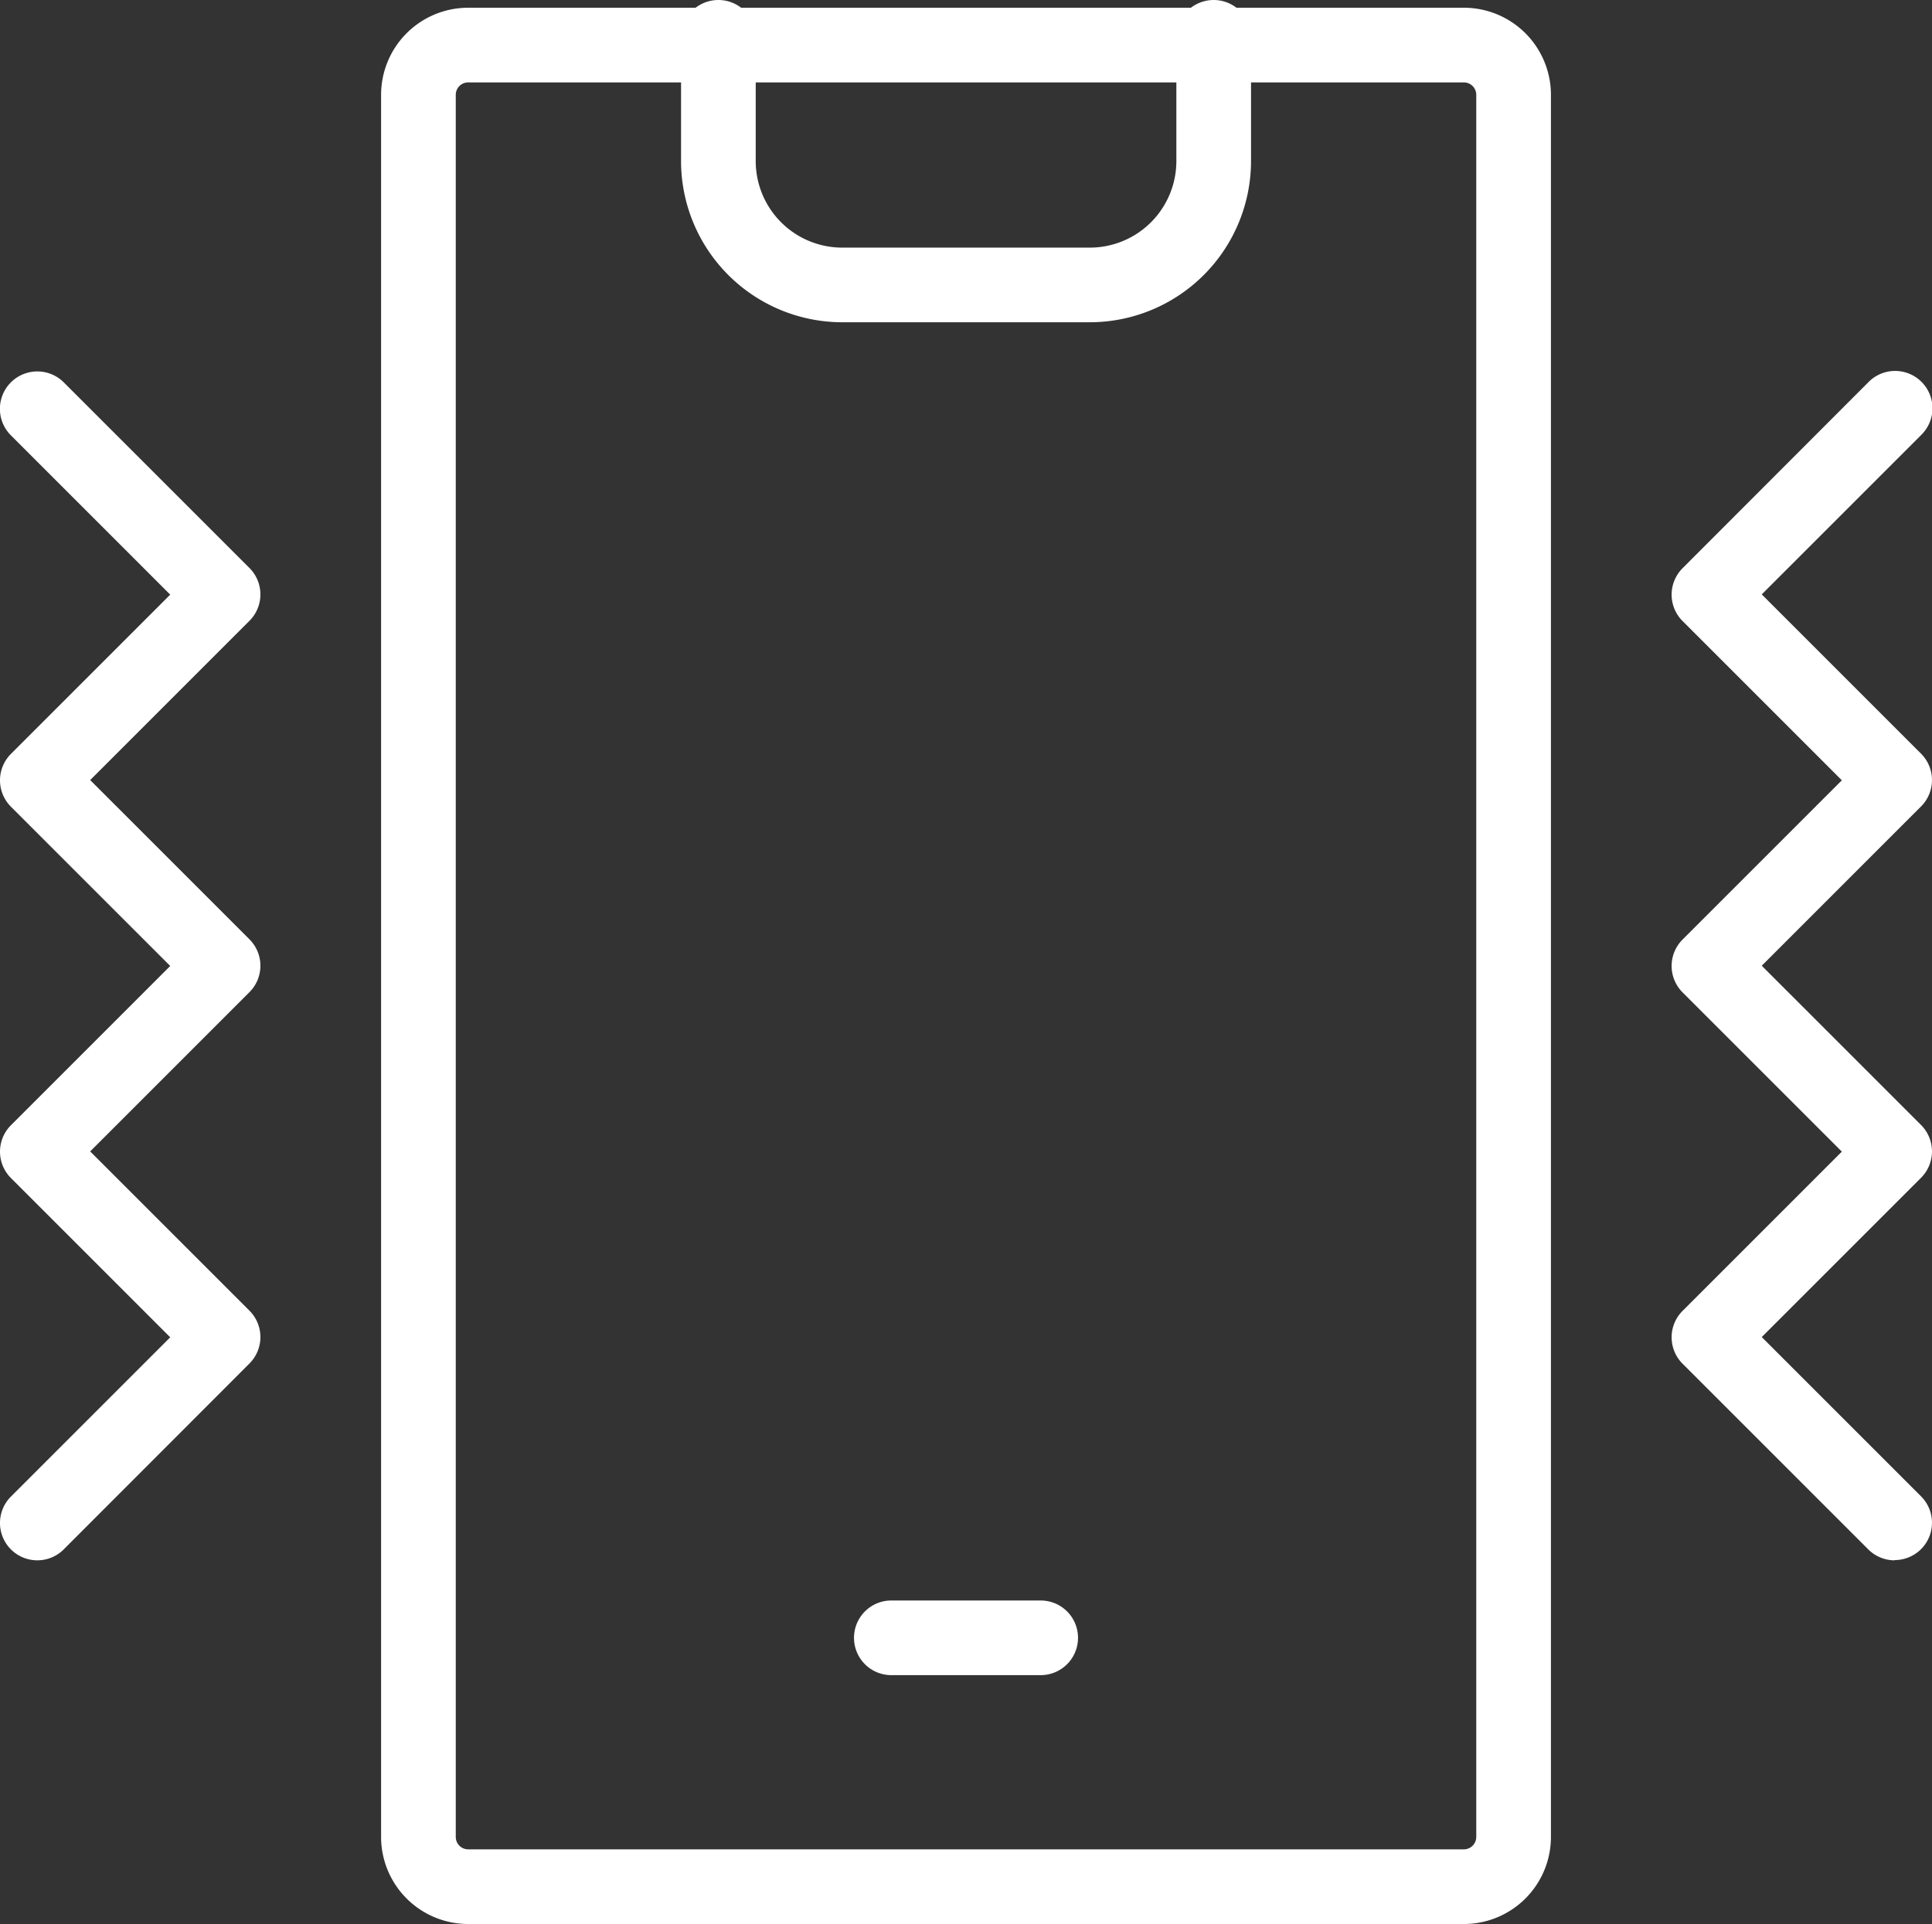
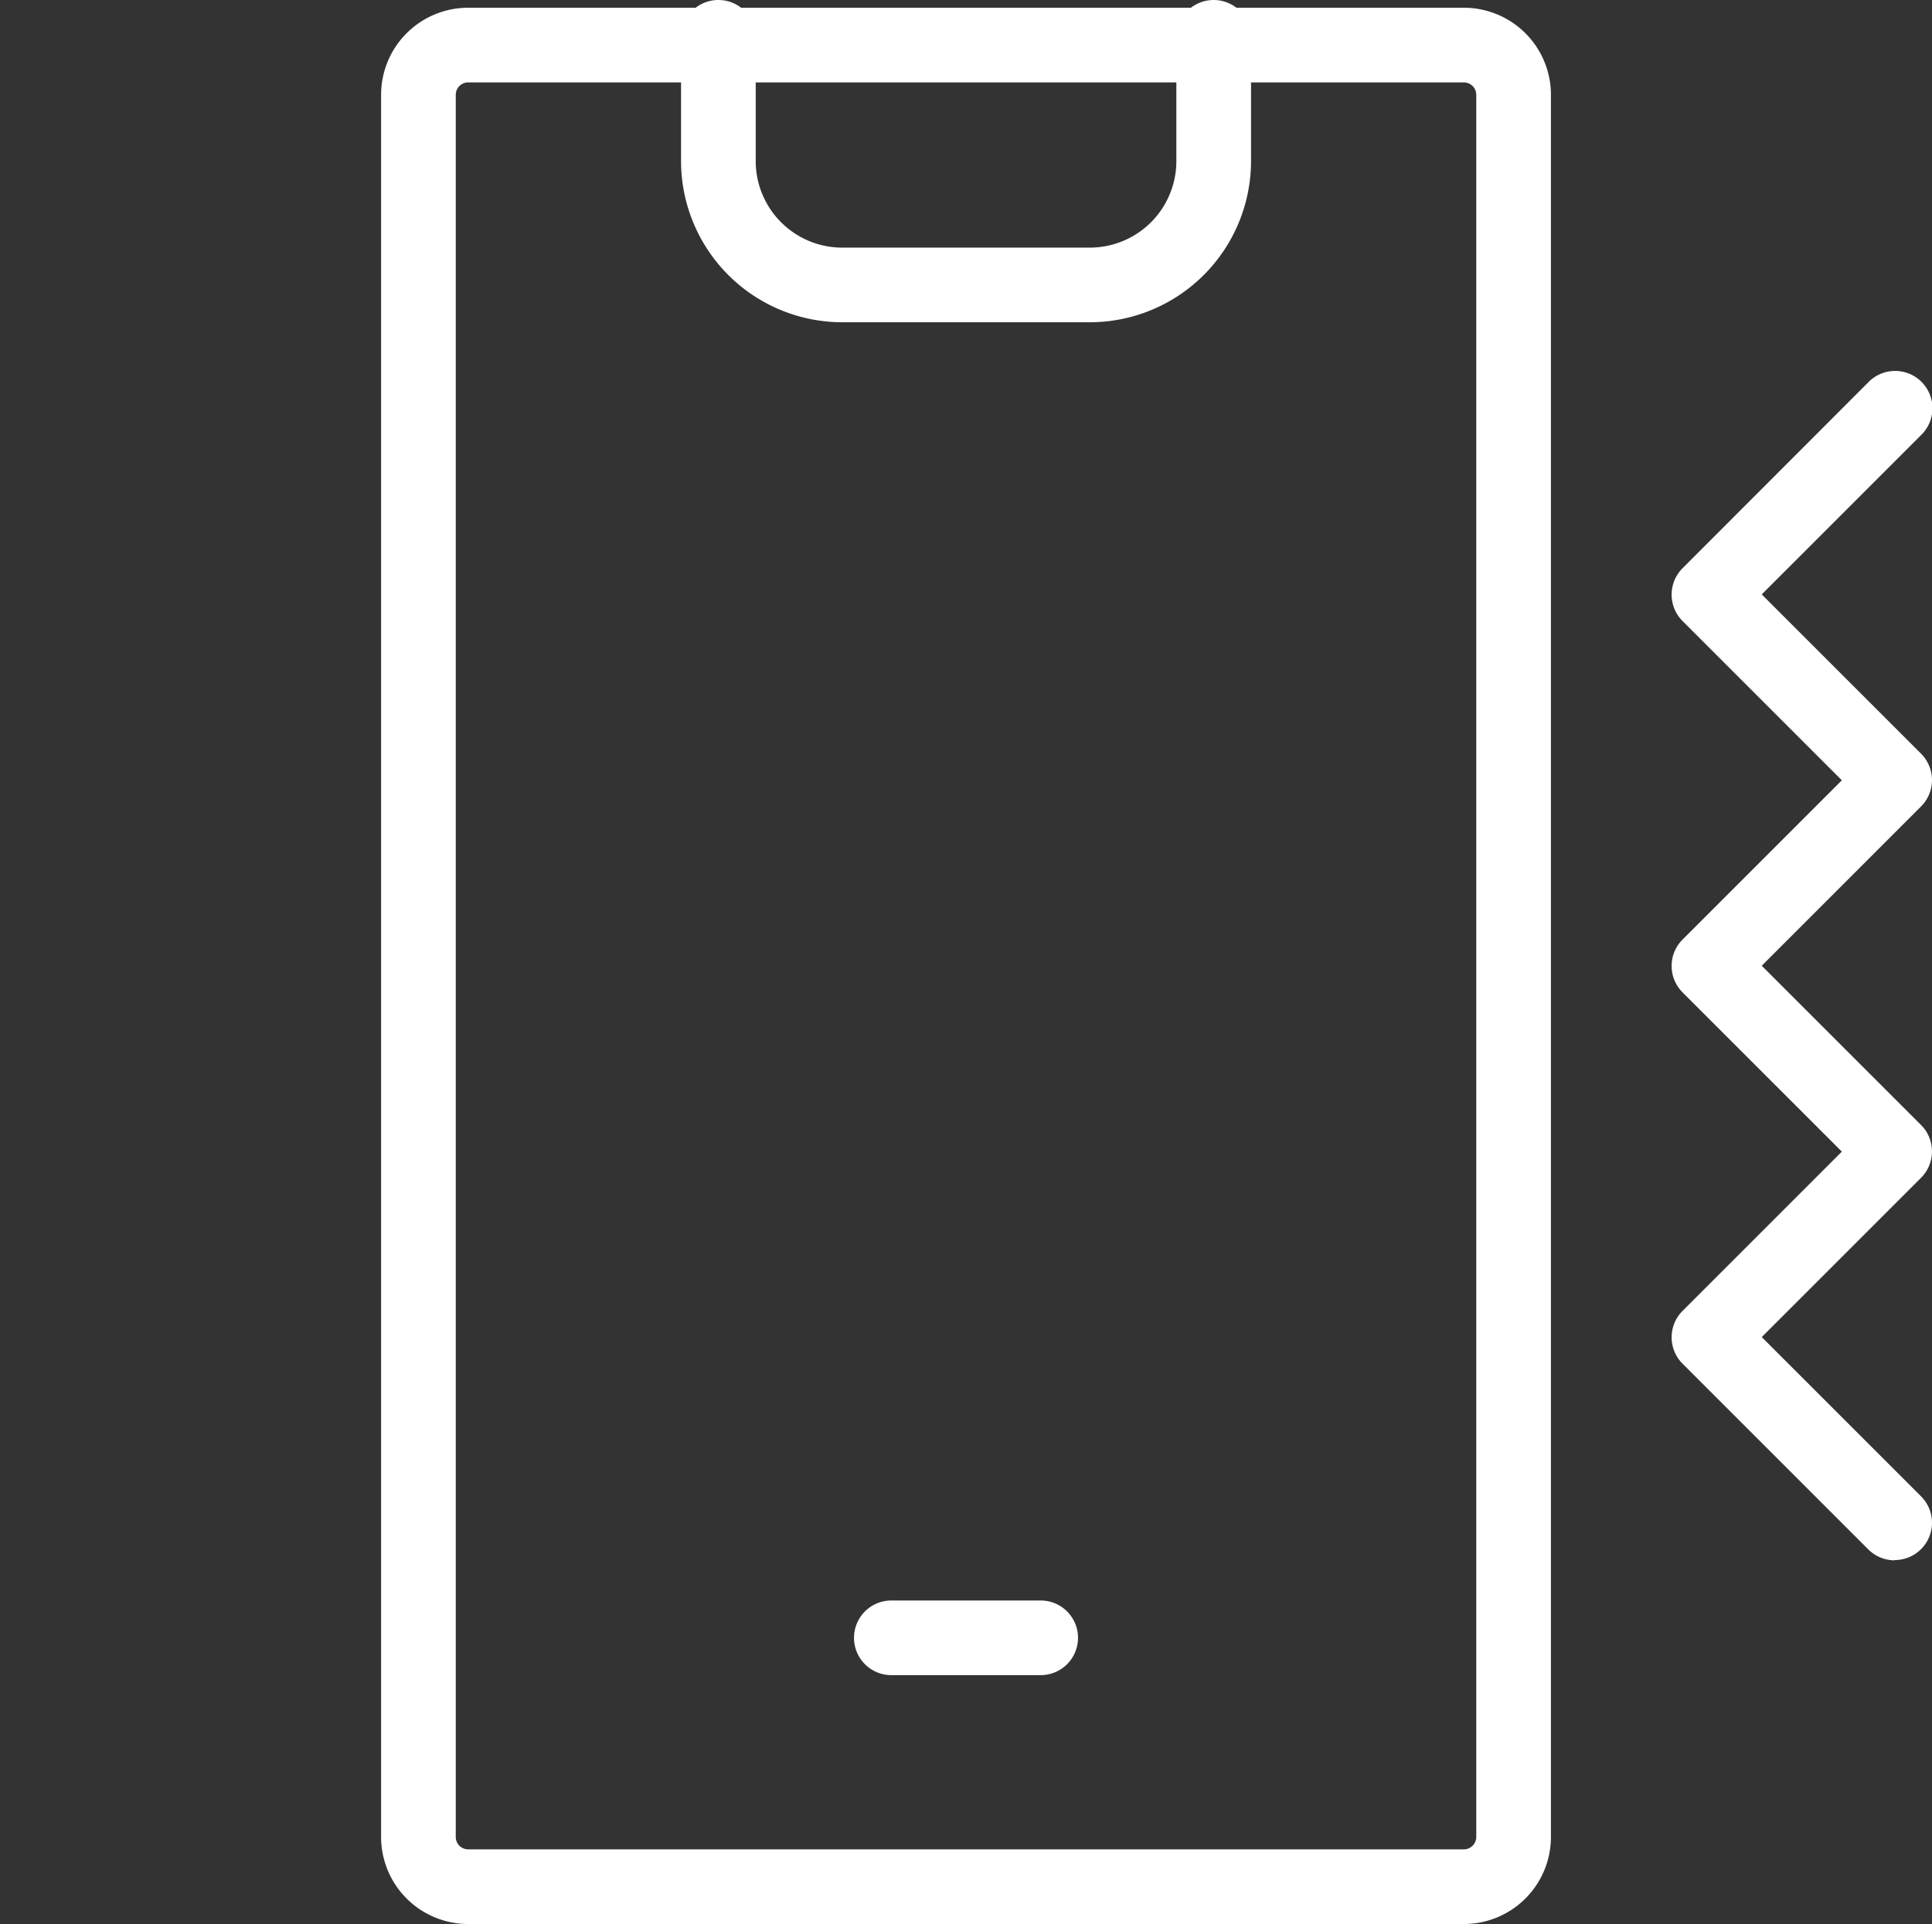
<svg xmlns="http://www.w3.org/2000/svg" width="77.621" height="77.311" viewBox="0 0 77.621 77.311">
  <rect x="0" y="0" width="77.621" height="77.311" fill="#333333" stroke="none" />
  <g id="Group_10574" data-name="Group 10574" transform="translate(-1099.189 -1487.5)">
    <path id="Rectangle_2242" data-name="Rectangle 2242" d="M2-1.5H42A3.5,3.5,0,0,1,45.5,2V72A3.5,3.5,0,0,1,42,75.5H2A3.5,3.5,0,0,1-1.5,72V2A3.5,3.5,0,0,1,2-1.5Zm40,74a.5.5,0,0,0,.5-.5V2a.5.5,0,0,0-.5-.5H2a.5.5,0,0,0-.5.5V72a.5.5,0,0,0,.5.5Z" transform="translate(1116 1489.311)" fill="#fff" />
    <path id="Line_184" data-name="Line 184" d="M6,1.5H0A1.5,1.5,0,0,1-1.5,0,1.5,1.5,0,0,1,0-1.5H6A1.5,1.5,0,0,1,7.5,0,1.5,1.5,0,0,1,6,1.5Z" transform="translate(1135 1553.311)" fill="#fff" />
    <path id="Path_10927" data-name="Path 10927" d="M26.924,12.449H16.975A6.482,6.482,0,0,1,10.5,5.975V1a1.5,1.5,0,0,1,3,0V5.975a3.479,3.479,0,0,0,3.475,3.475h9.949A3.479,3.479,0,0,0,30.4,5.975V1a1.5,1.5,0,0,1,3,0V5.975A6.482,6.482,0,0,1,26.924,12.449Z" transform="translate(1116.051 1488)" fill="#fff" />
    <path id="Path_10928" data-name="Path 10928" d="M35.462,53.273a1.5,1.5,0,0,1-1.061-.439l-7.462-7.462a1.5,1.5,0,0,1,0-2.121l6.4-6.4-6.4-6.4a1.5,1.5,0,0,1,0-2.121l6.4-6.4-6.4-6.4a1.5,1.5,0,0,1,0-2.121L34.4,5.939a1.5,1.5,0,1,1,2.121,2.121l-6.4,6.4,6.4,6.4a1.5,1.5,0,0,1,0,2.121l-6.4,6.4,6.4,6.4a1.5,1.5,0,0,1,0,2.121l-6.4,6.4,6.4,6.4a1.5,1.5,0,0,1-1.061,2.561Z" transform="translate(1139.849 1496.924)" fill="#fff" />
-     <path id="Path_10929" data-name="Path 10929" d="M1,53.273A1.5,1.5,0,0,1-.061,50.712l6.4-6.4-6.4-6.4a1.5,1.5,0,0,1,0-2.121l6.4-6.4-6.4-6.4a1.5,1.5,0,0,1,0-2.121l6.4-6.4-6.4-6.4A1.5,1.5,0,1,1,2.061,5.939L9.523,13.4a1.5,1.5,0,0,1,0,2.121l-6.4,6.4,6.4,6.4a1.5,1.5,0,0,1,0,2.121l-6.4,6.4,6.4,6.4a1.5,1.5,0,0,1,0,2.121L2.061,52.833A1.5,1.5,0,0,1,1,53.273Z" transform="translate(1099.689 1496.924)" fill="#fff" />
  </g>
</svg>